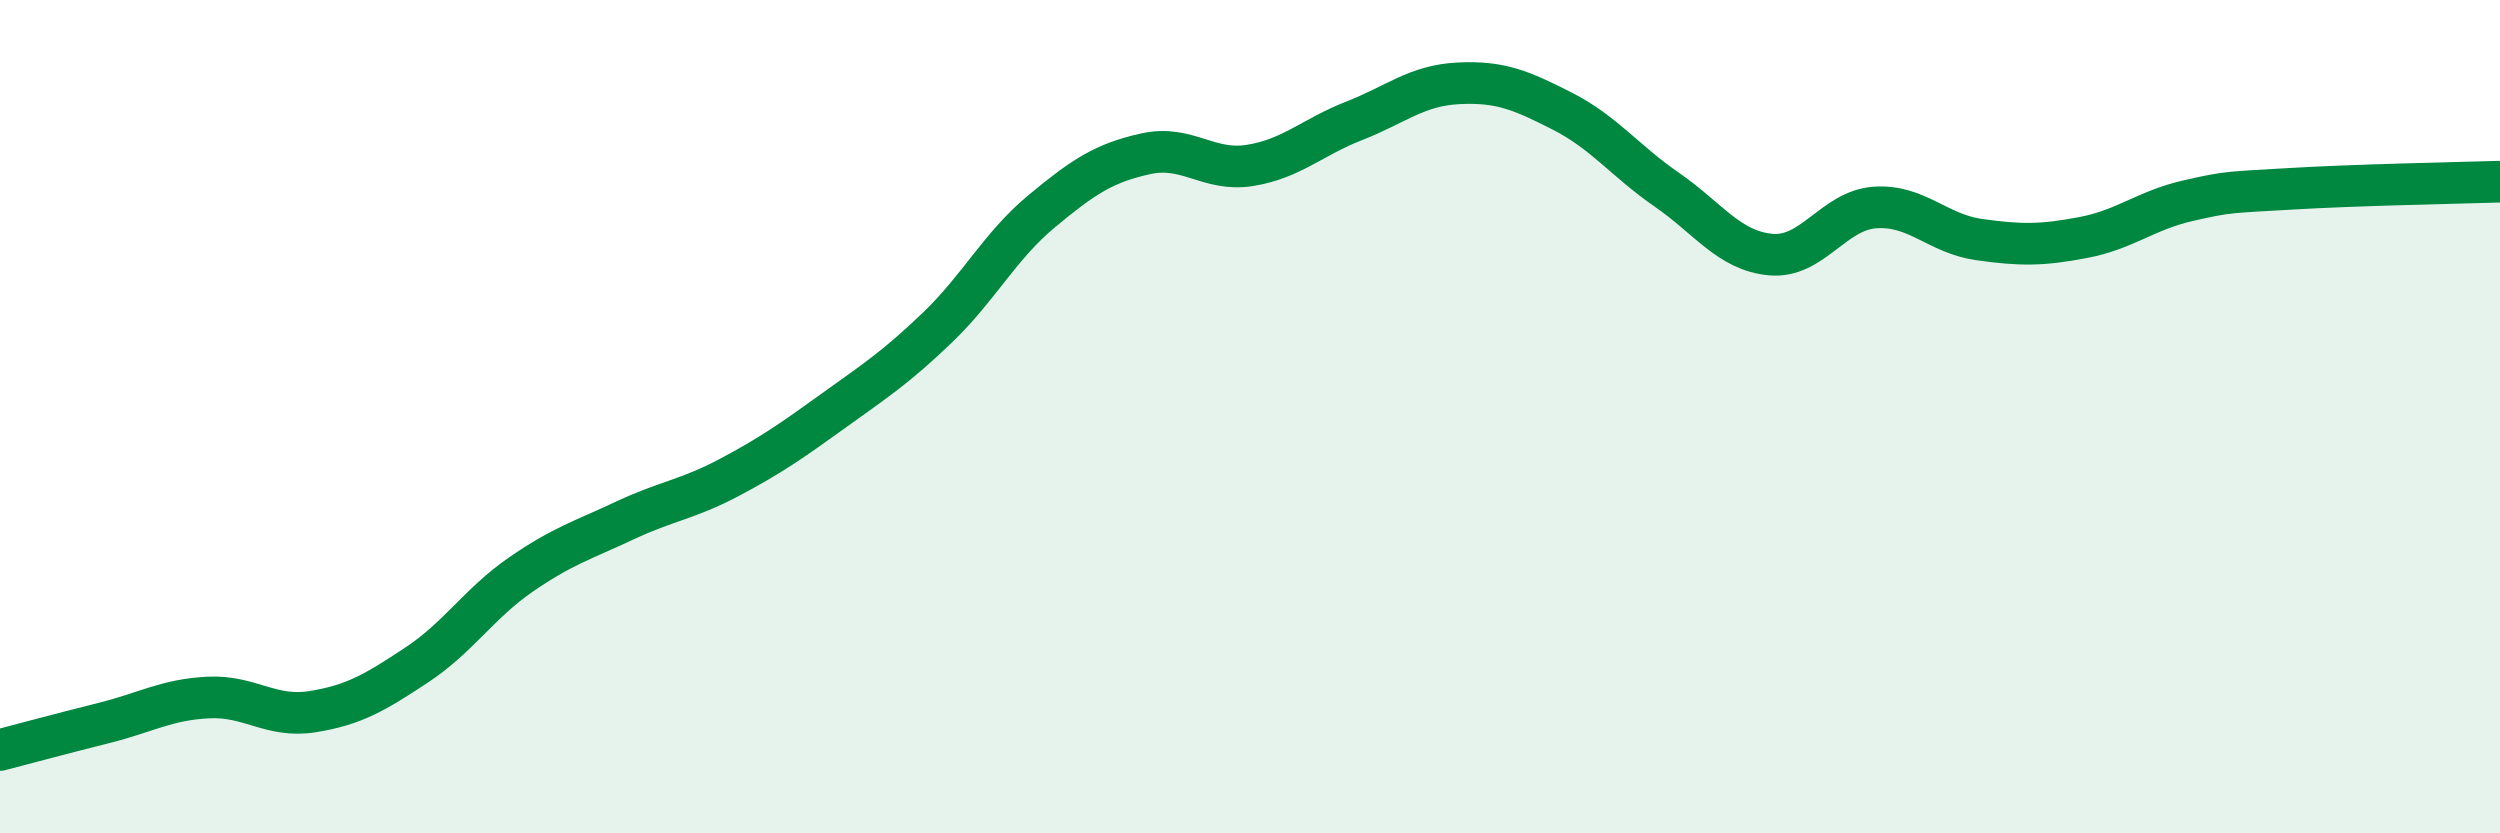
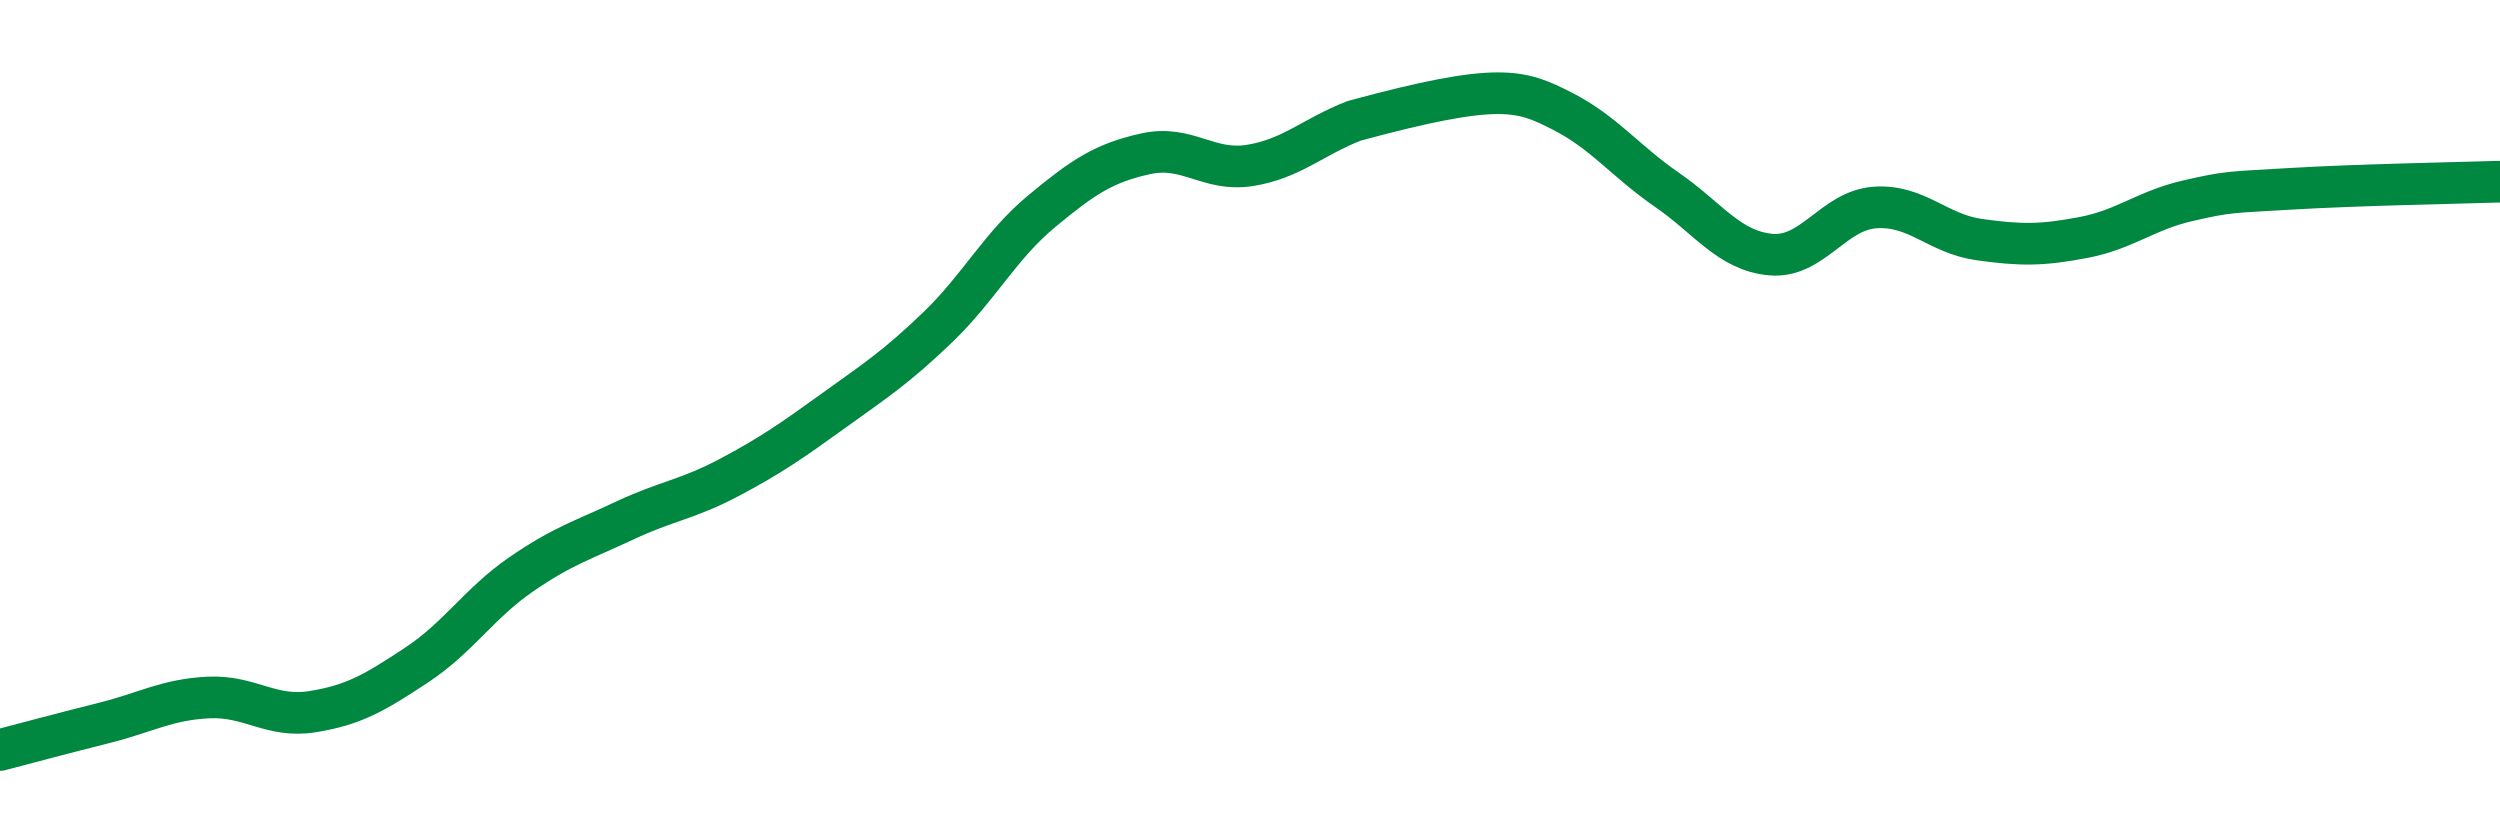
<svg xmlns="http://www.w3.org/2000/svg" width="60" height="20" viewBox="0 0 60 20">
-   <path d="M 0,18 C 0.5,17.87 1.5,17.6 2.5,17.35 C 3.5,17.1 4,16.79 5,16.74 C 6,16.69 6.5,17.24 7.5,17.08 C 8.5,16.92 9,16.62 10,15.96 C 11,15.3 11.5,14.48 12.5,13.79 C 13.5,13.1 14,12.96 15,12.49 C 16,12.02 16.5,11.99 17.5,11.46 C 18.5,10.93 19,10.58 20,9.86 C 21,9.14 21.5,8.82 22.5,7.86 C 23.5,6.9 24,5.9 25,5.07 C 26,4.24 26.5,3.91 27.5,3.69 C 28.5,3.47 29,4.13 30,3.97 C 31,3.81 31.5,3.29 32.5,2.9 C 33.5,2.51 34,2.05 35,2 C 36,1.95 36.5,2.16 37.5,2.67 C 38.5,3.18 39,3.86 40,4.55 C 41,5.24 41.5,6.02 42.5,6.11 C 43.5,6.2 44,5.05 45,4.98 C 46,4.91 46.5,5.61 47.5,5.75 C 48.5,5.89 49,5.89 50,5.7 C 51,5.51 51.5,5.05 52.5,4.82 C 53.5,4.59 53.5,4.62 55,4.53 C 56.5,4.44 59,4.39 60,4.36L60 20L0 20Z" fill="#008740" opacity="0.1" stroke-linecap="round" stroke-linejoin="round" />
-   <path d="M 0,18 C 0.5,17.87 1.5,17.6 2.5,17.35 C 3.5,17.1 4,16.79 5,16.74 C 6,16.69 6.5,17.24 7.5,17.08 C 8.5,16.92 9,16.62 10,15.96 C 11,15.3 11.5,14.48 12.5,13.79 C 13.5,13.1 14,12.96 15,12.49 C 16,12.02 16.5,11.99 17.5,11.46 C 18.5,10.93 19,10.58 20,9.86 C 21,9.14 21.5,8.82 22.5,7.86 C 23.5,6.9 24,5.9 25,5.07 C 26,4.24 26.5,3.91 27.5,3.69 C 28.5,3.47 29,4.13 30,3.97 C 31,3.81 31.5,3.29 32.5,2.9 C 33.5,2.51 34,2.05 35,2 C 36,1.95 36.5,2.16 37.5,2.67 C 38.5,3.18 39,3.86 40,4.55 C 41,5.24 41.5,6.02 42.5,6.11 C 43.5,6.2 44,5.05 45,4.98 C 46,4.91 46.5,5.61 47.5,5.75 C 48.5,5.89 49,5.89 50,5.7 C 51,5.51 51.5,5.05 52.5,4.82 C 53.5,4.59 53.5,4.62 55,4.53 C 56.5,4.44 59,4.39 60,4.36" stroke="#008740" stroke-width="1" fill="none" stroke-linecap="round" stroke-linejoin="round" />
+   <path d="M 0,18 C 0.5,17.87 1.5,17.6 2.5,17.35 C 3.5,17.1 4,16.79 5,16.74 C 6,16.69 6.5,17.24 7.5,17.08 C 8.5,16.92 9,16.62 10,15.96 C 11,15.3 11.5,14.48 12.5,13.79 C 13.5,13.1 14,12.96 15,12.49 C 16,12.02 16.5,11.99 17.5,11.46 C 18.5,10.93 19,10.58 20,9.86 C 21,9.14 21.5,8.82 22.5,7.86 C 23.5,6.9 24,5.9 25,5.07 C 26,4.24 26.5,3.91 27.5,3.69 C 28.5,3.47 29,4.13 30,3.97 C 31,3.81 31.5,3.29 32.5,2.9 C 36,1.95 36.5,2.16 37.5,2.67 C 38.5,3.18 39,3.86 40,4.55 C 41,5.24 41.5,6.02 42.5,6.11 C 43.5,6.2 44,5.05 45,4.98 C 46,4.91 46.5,5.61 47.5,5.75 C 48.5,5.89 49,5.89 50,5.7 C 51,5.51 51.5,5.05 52.5,4.82 C 53.5,4.59 53.5,4.62 55,4.53 C 56.5,4.44 59,4.39 60,4.36" stroke="#008740" stroke-width="1" fill="none" stroke-linecap="round" stroke-linejoin="round" />
</svg>